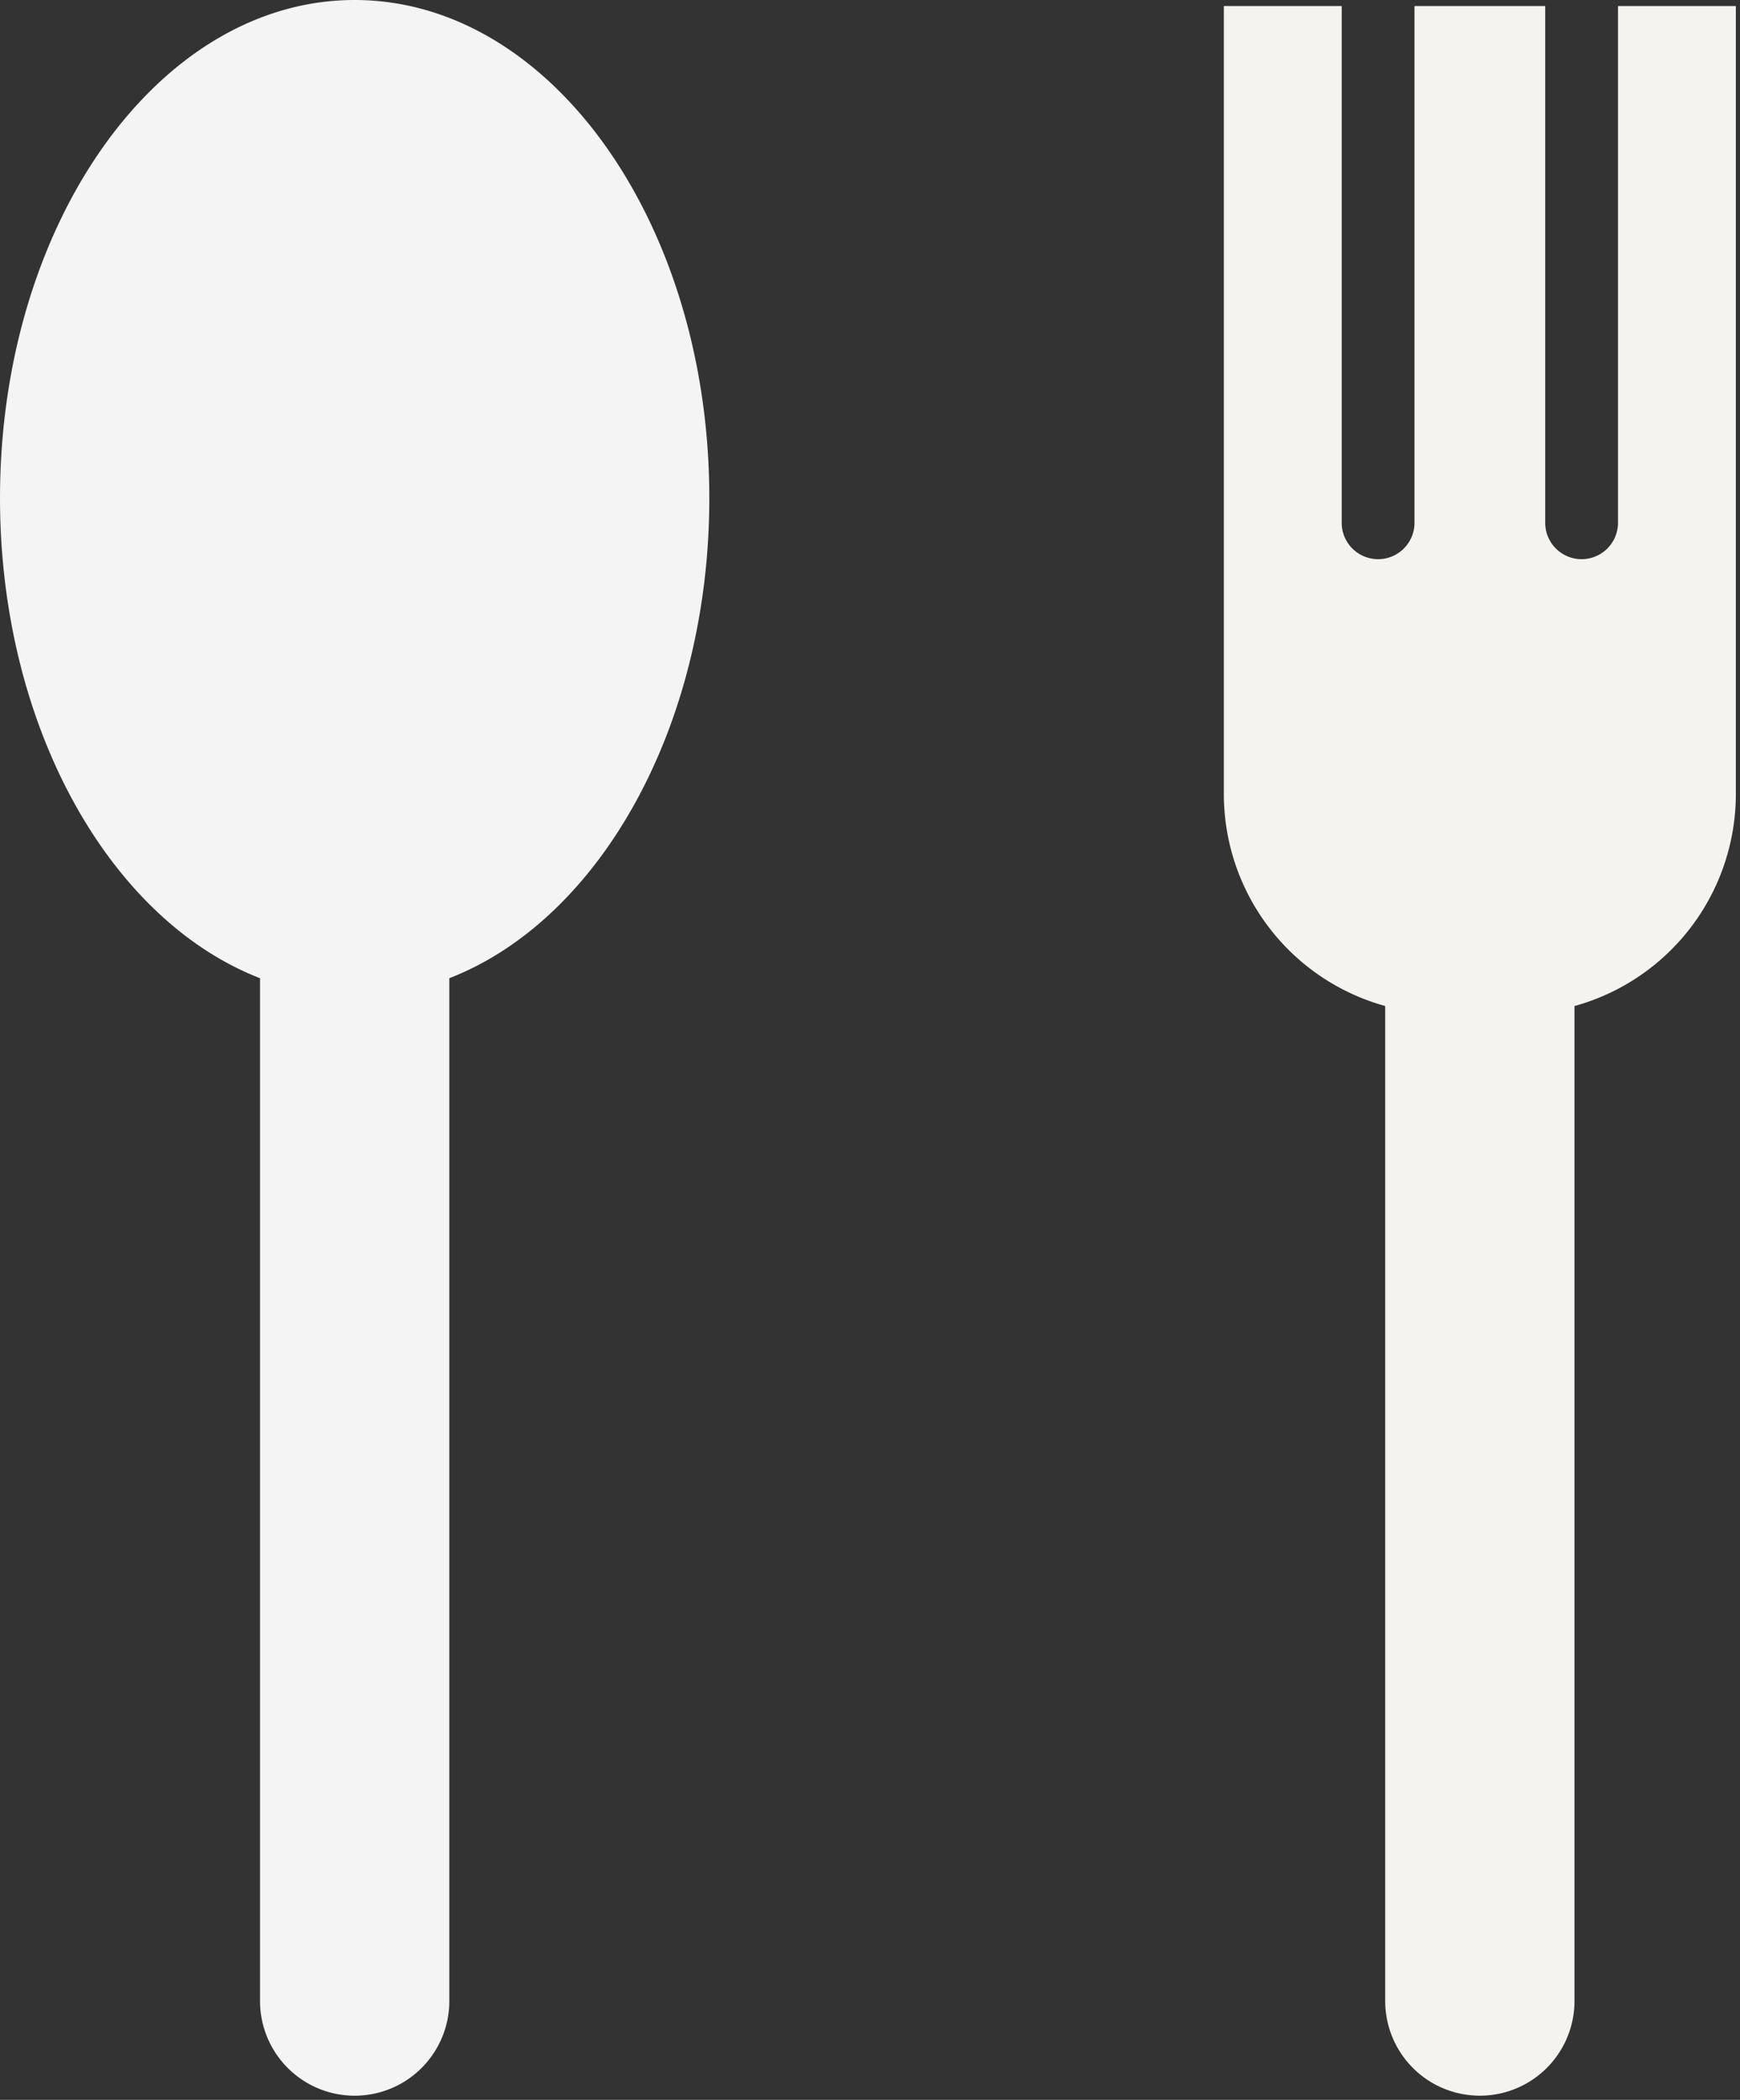
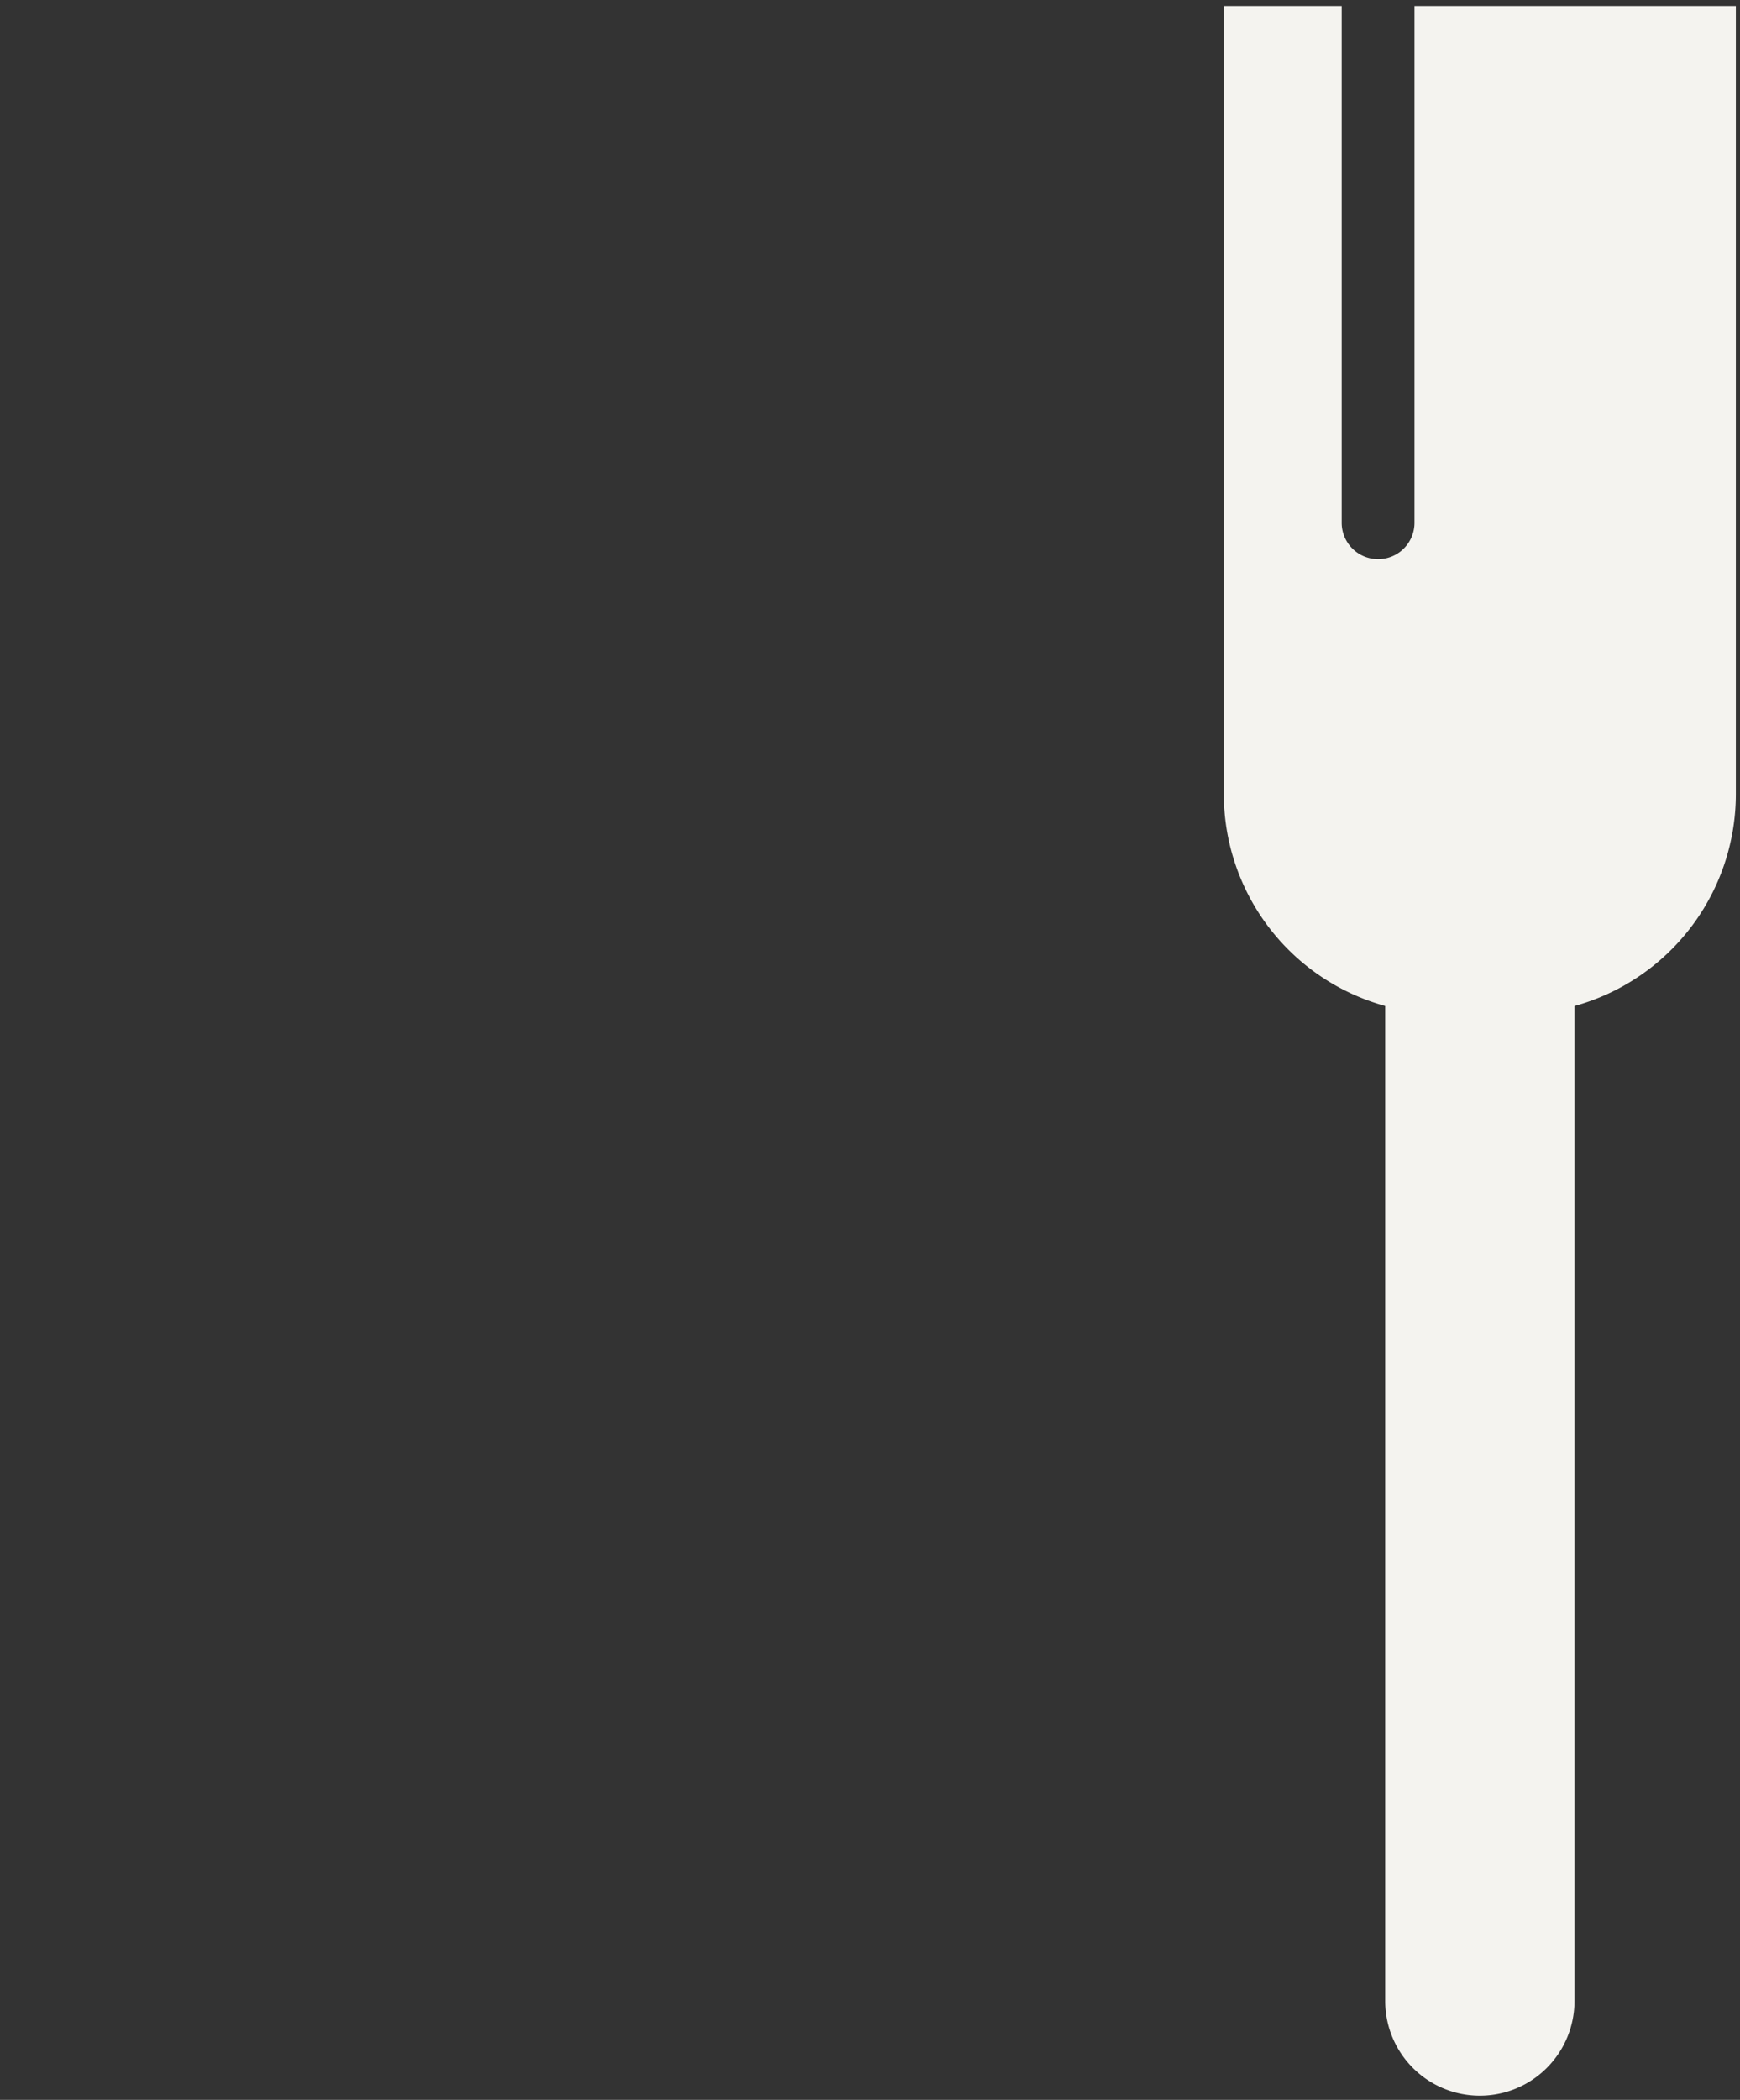
<svg xmlns="http://www.w3.org/2000/svg" width="209.314" height="252.498" viewBox="0 0 209.314 252.498">
  <rect x="0" y="0" width="209.314" height="252.498" fill="#333333" stroke="none" />
  <g transform="translate(12892.002 11650.731)">
-     <path d="M31.28,240.615V117.625C13.243,110.634,0,87.434,0,59.891,0,26.814,19.1,0,42.663,0S85.327,26.814,85.327,59.891c0,27.541-13.243,50.74-31.277,57.734V240.615a11.385,11.385,0,1,1-22.77,0Z" transform="translate(-12892.001 -11650.731)" fill="#f4f4f4" />
-     <path d="M19.411,239.887V120.243A26.452,26.452,0,0,1,0,94.747V0H14.177V62.2a4.379,4.379,0,0,0,8.757,0V0H38.658V62.2a4.379,4.379,0,0,0,8.757,0V0H61.592V94.747a26.452,26.452,0,0,1-19.411,25.5V239.887a11.385,11.385,0,0,1-22.77,0Z" transform="translate(-12744.779 -11650.005)" fill="#f4f3ef" stroke="rgba(0,0,0,0)" stroke-miterlimit="10" stroke-width="1" />
+     <path d="M19.411,239.887V120.243A26.452,26.452,0,0,1,0,94.747V0H14.177V62.2a4.379,4.379,0,0,0,8.757,0V0H38.658V62.2V0H61.592V94.747a26.452,26.452,0,0,1-19.411,25.5V239.887a11.385,11.385,0,0,1-22.77,0Z" transform="translate(-12744.779 -11650.005)" fill="#f4f3ef" stroke="rgba(0,0,0,0)" stroke-miterlimit="10" stroke-width="1" />
  </g>
</svg>